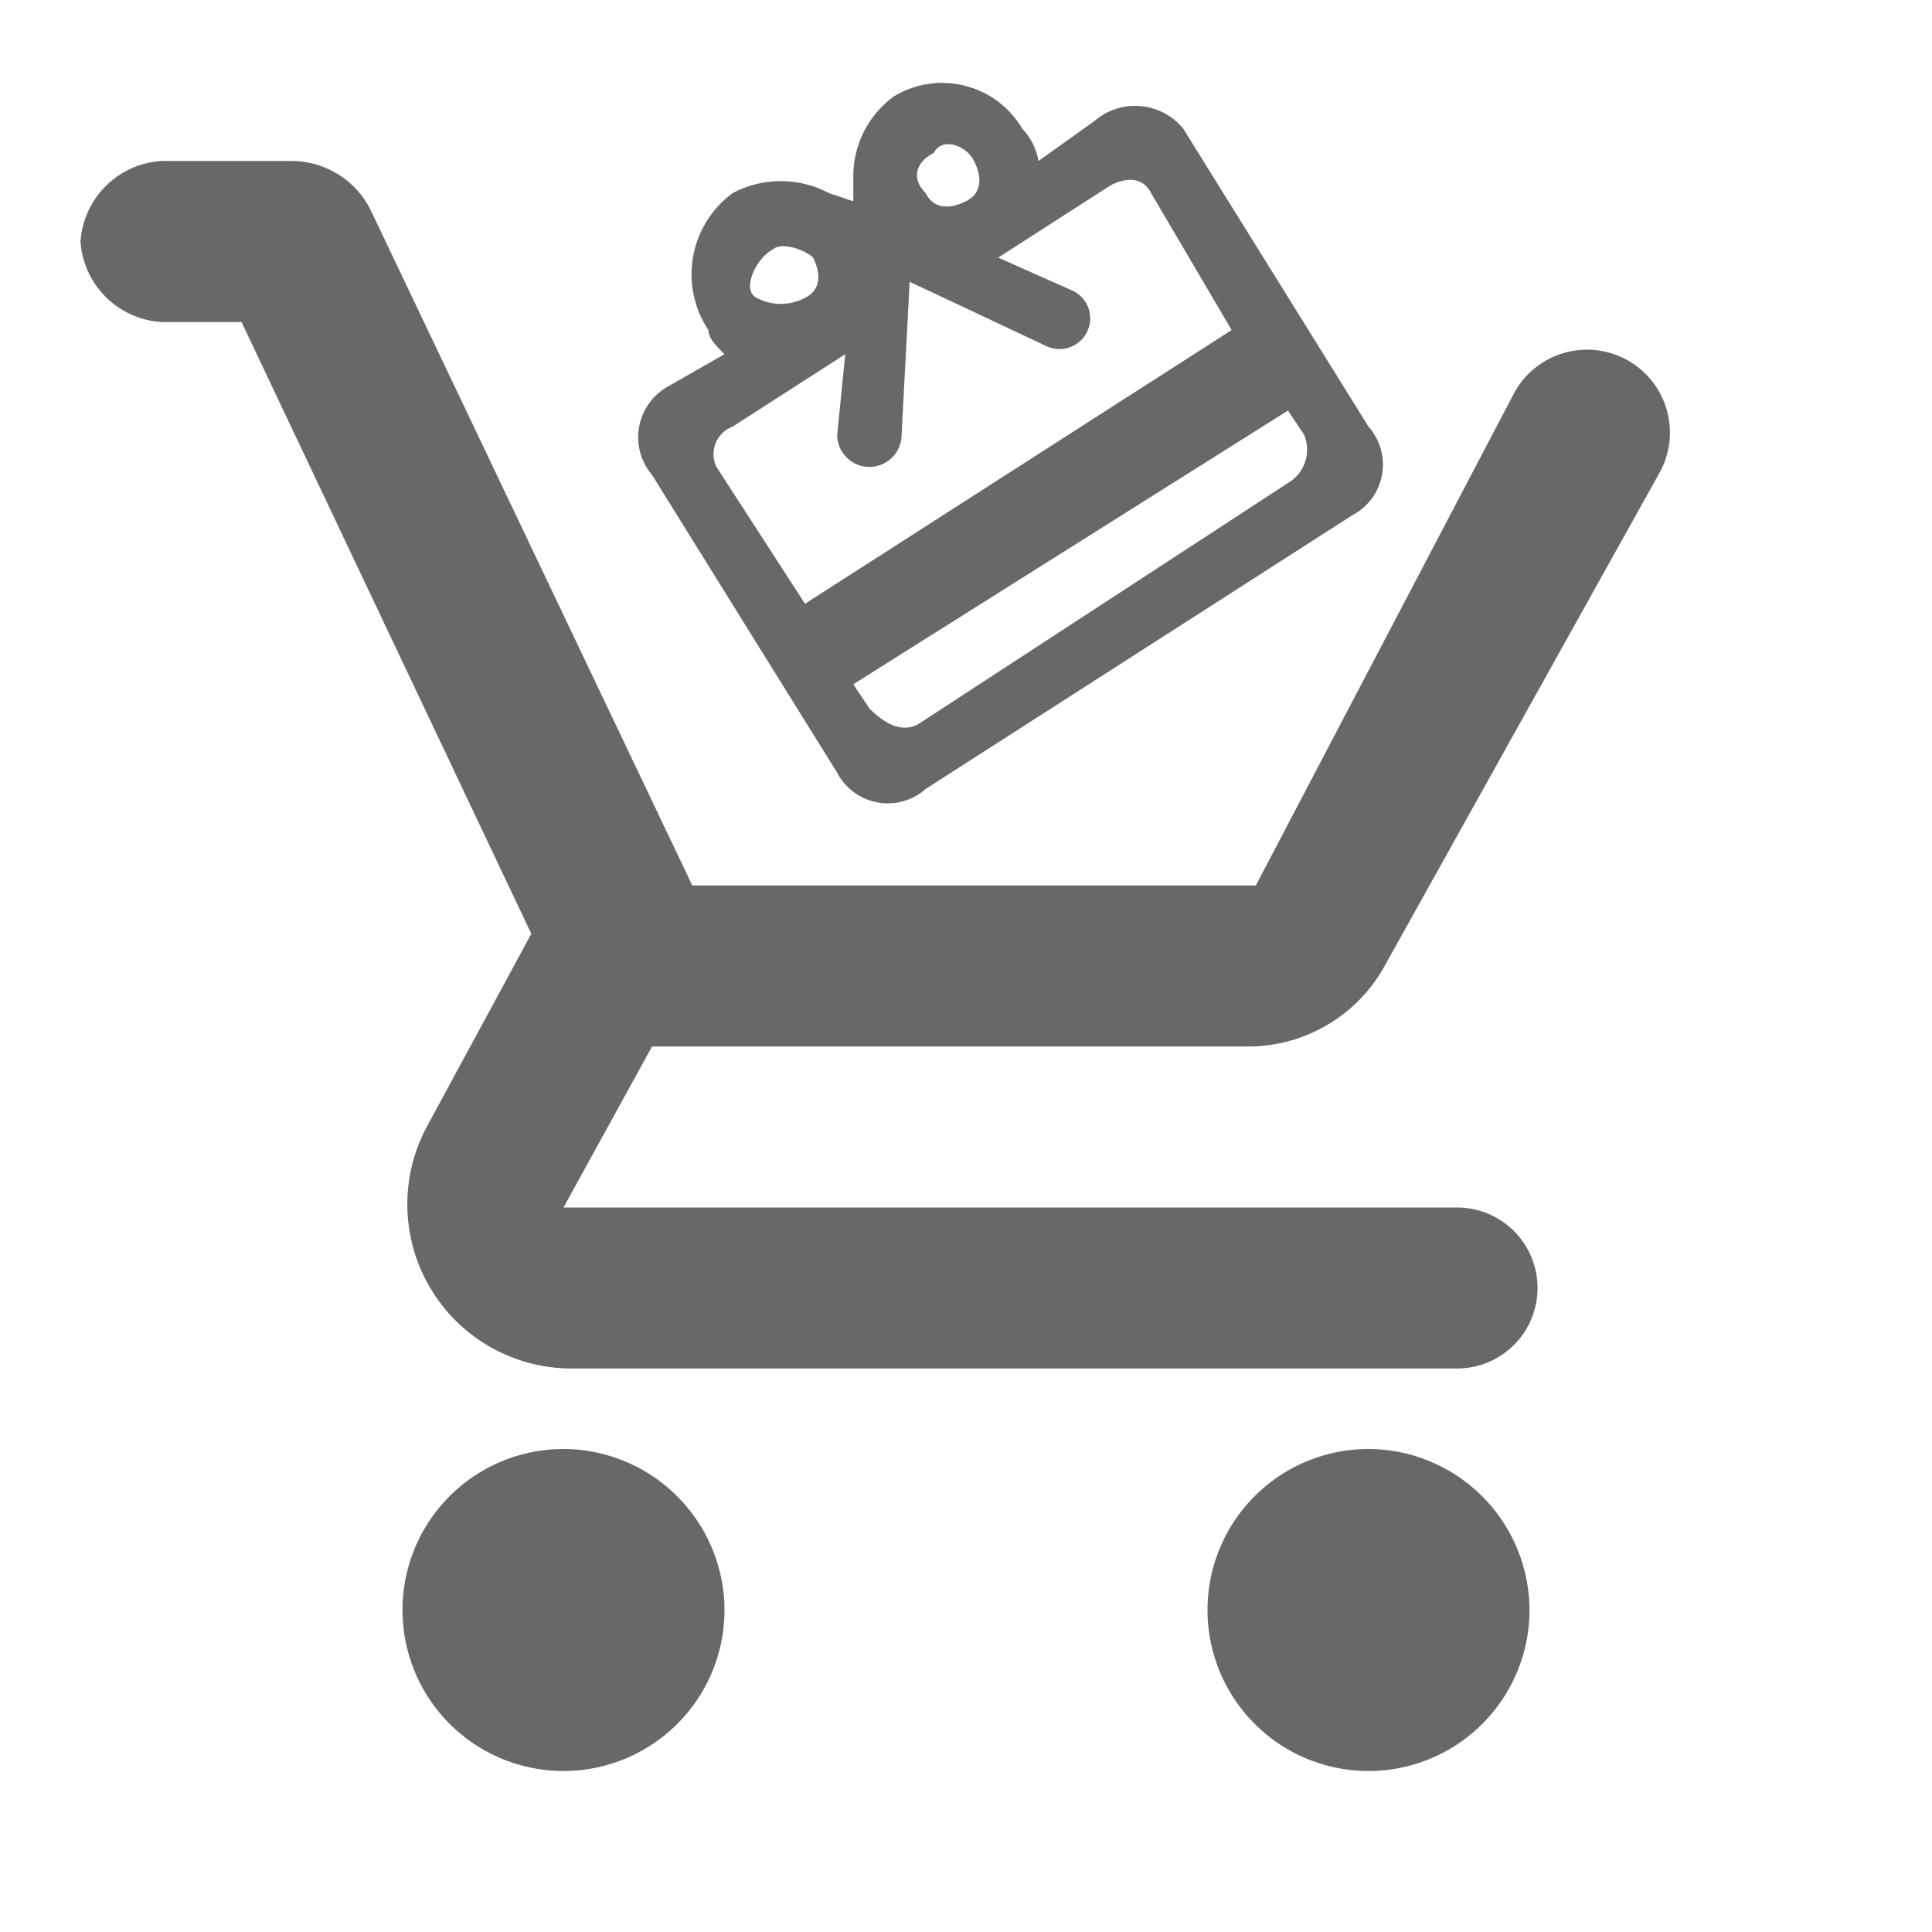
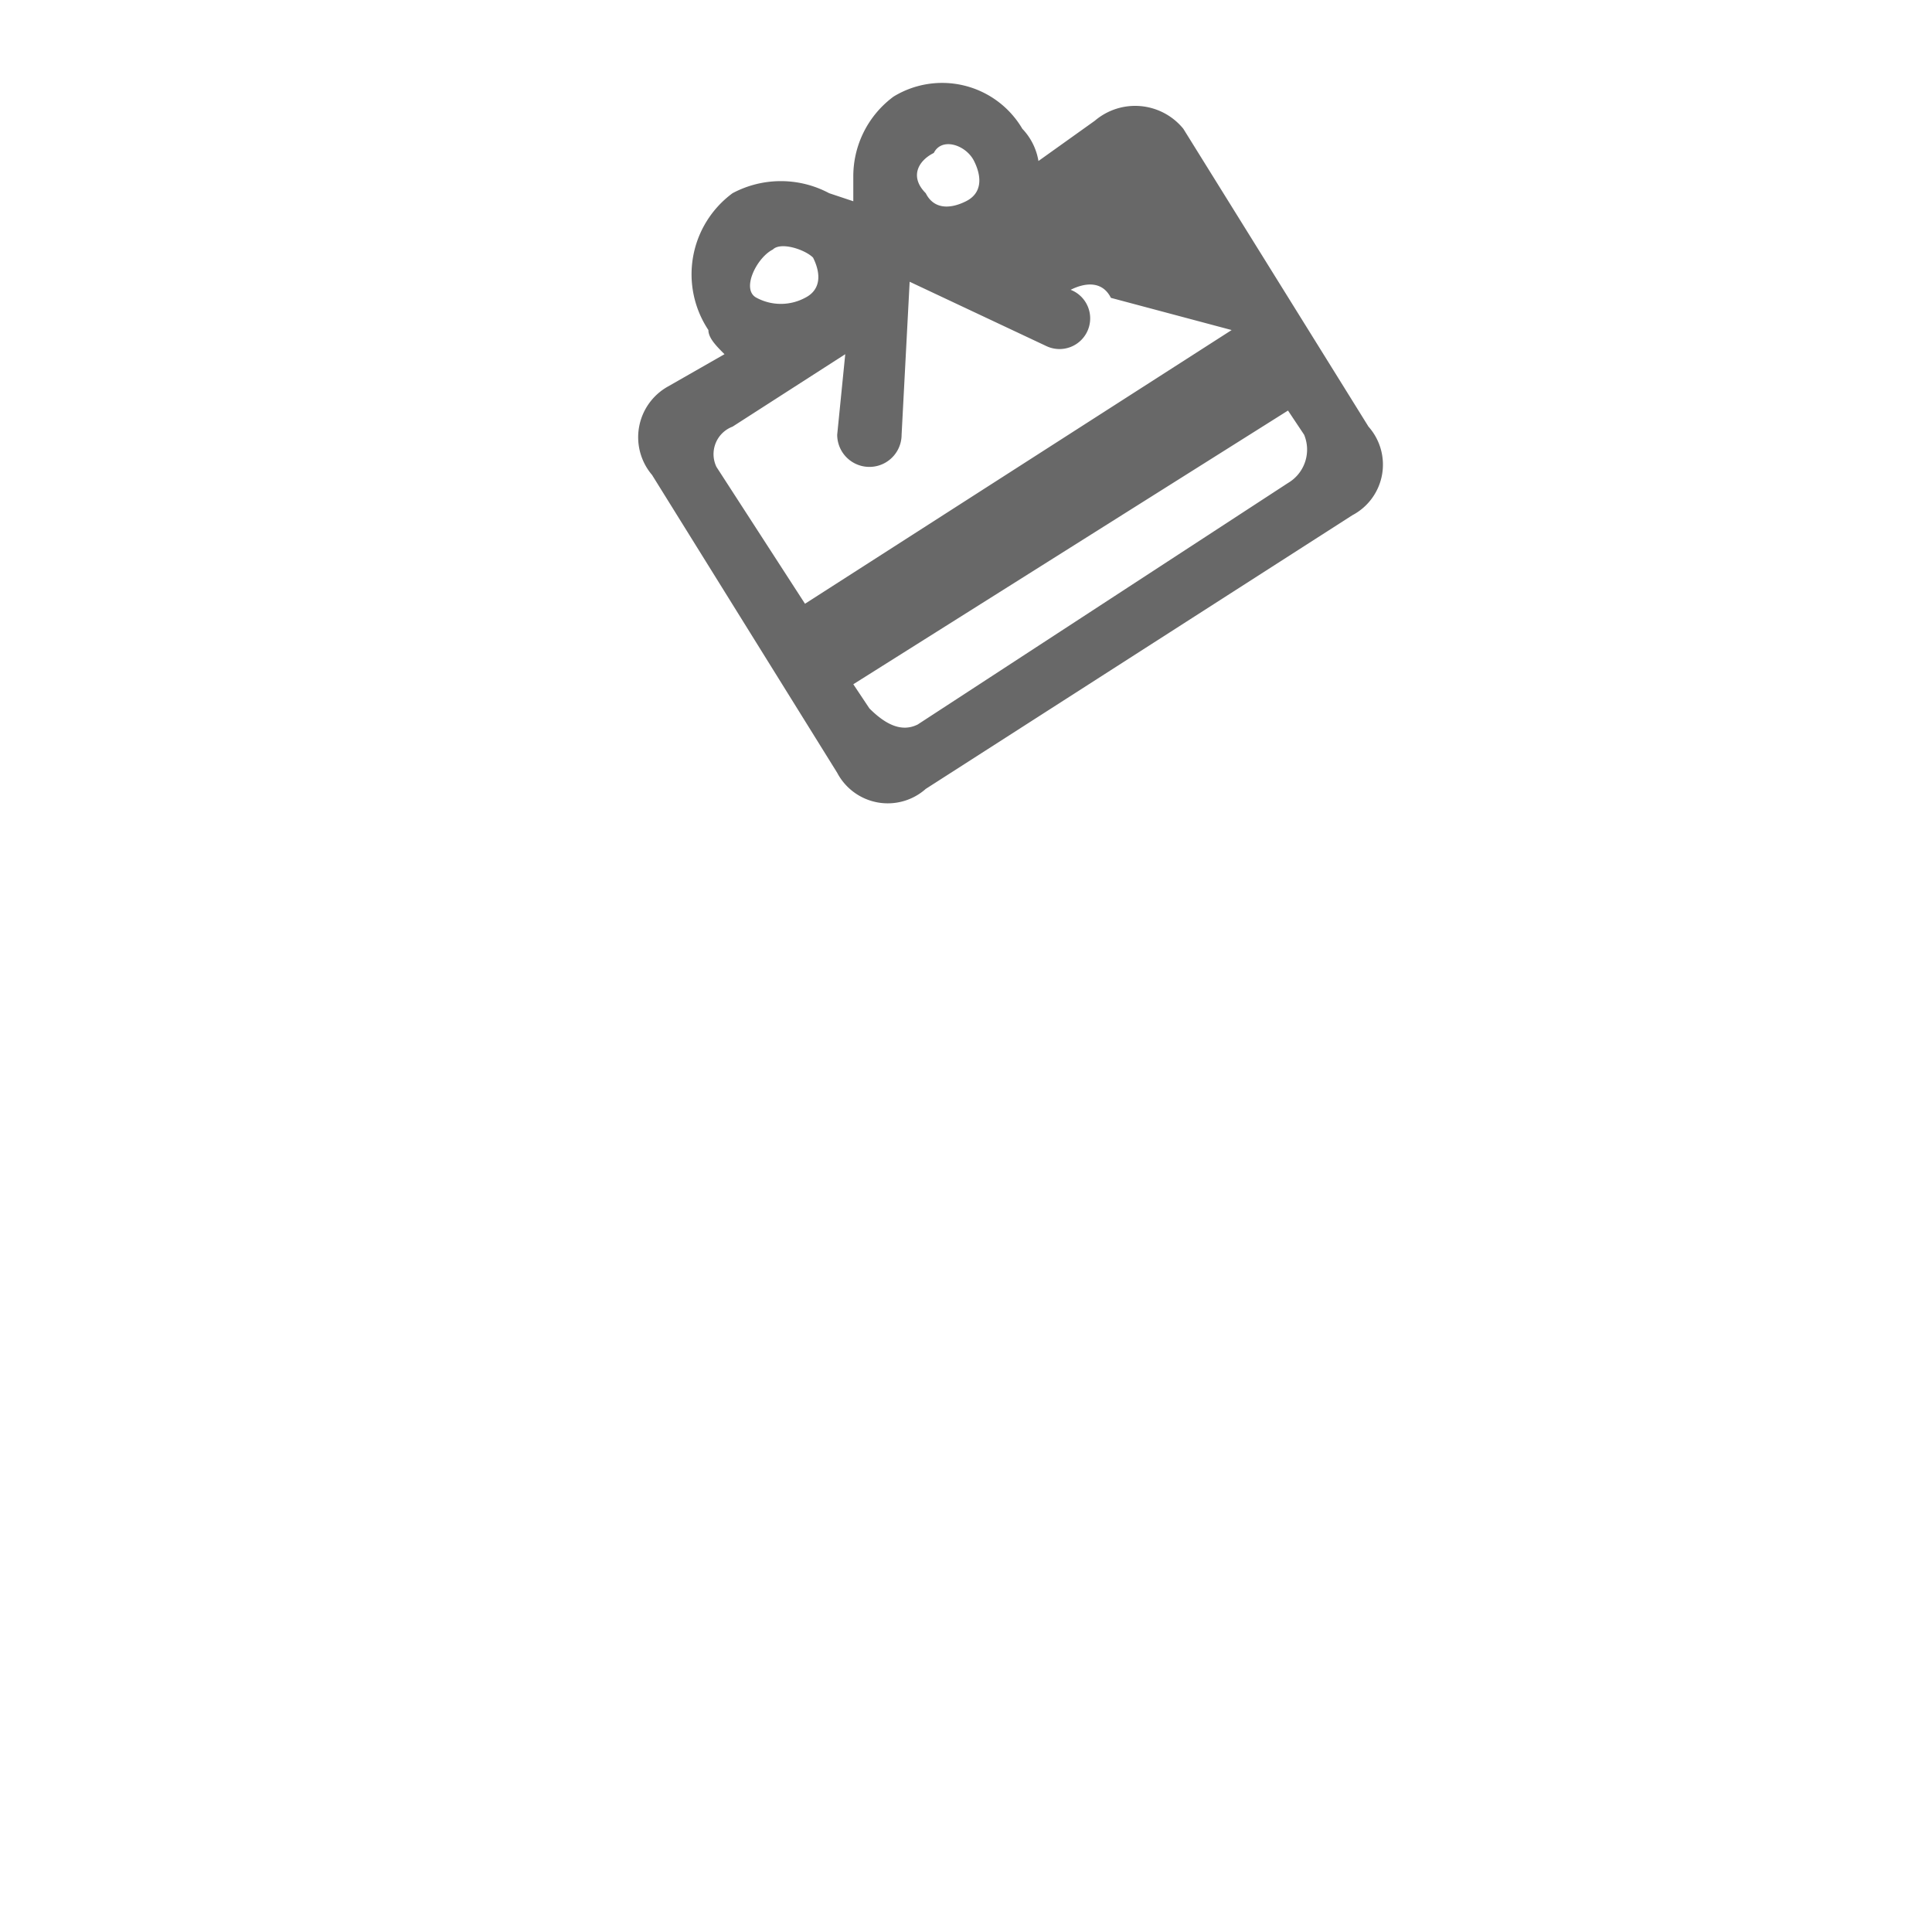
<svg xmlns="http://www.w3.org/2000/svg" width="24" height="24" viewBox="0 0 24 24">
  <defs>
    <style>.a{fill:none;}.b{fill:#686868;}</style>
  </defs>
  <path class="a" d="M0,0H24V24H0Z" />
-   <path class="b" d="M7,18a2,2,0,1,0,2,2A2.006,2.006,0,0,0,7,18Zm10,0a2,2,0,1,0,2,2A2.006,2.006,0,0,0,17,18ZM8.1,13h7.4a1.936,1.936,0,0,0,1.7-1l3.4-6.1a1.03,1.03,0,1,0-1.8-1L15.6,11h-7l-4-8.4a1.1,1.1,0,0,0-1-.6H2A1.075,1.075,0,0,0,1,3,1.075,1.075,0,0,0,2,4H3l3.6,7.6L5.3,14a2.04,2.04,0,0,0,1.8,3h11a1,1,0,0,0,0-2H7Z" />
-   <path class="b" d="M13.6,1.5l-.7.5a.758.758,0,0,0-.2-.4,1.156,1.156,0,0,0-1.6-.4,1.231,1.231,0,0,0-.5,1v.3l-.3-.1a1.275,1.275,0,0,0-1.2,0,1.251,1.251,0,0,0-.3,1.7c0,.1.1.2.2.3l-.7.4a.722.722,0,0,0-.2,1.1l2.3,3.7a.71.71,0,0,0,1.1.2l5.3-3.4A.71.71,0,0,0,17,5.3L14.7,1.6A.772.772,0,0,0,13.6,1.5Zm-2,.4c.1-.2.4-.1.5.1s.1.4-.1.5-.4.1-.5-.1C11.3,2.2,11.4,2,11.6,1.9Zm-2,1.2c.1-.1.4,0,.5.1.1.2.1.4-.1.5a.638.638,0,0,1-.6,0C9.2,3.6,9.4,3.2,9.6,3.1ZM16,6,11.4,9c-.2.1-.4,0-.6-.2l-.2-.3L16,5.1l.2.3A.481.481,0,0,1,16,6Zm-.7-1.9L10,7.5,8.9,5.8a.365.365,0,0,1,.2-.5l1.4-.9-.1,1a.4.4,0,1,0,.8,0l.1-1.9,1.7.8a.381.381,0,1,0,.3-.7l-.9-.4,1.4-.9c.2-.1.4-.1.5.1Z" />
+   <path class="b" d="M13.6,1.5l-.7.5a.758.758,0,0,0-.2-.4,1.156,1.156,0,0,0-1.6-.4,1.231,1.231,0,0,0-.5,1v.3l-.3-.1a1.275,1.275,0,0,0-1.2,0,1.251,1.251,0,0,0-.3,1.7c0,.1.1.2.2.3l-.7.4a.722.722,0,0,0-.2,1.1l2.3,3.7a.71.71,0,0,0,1.1.2l5.3-3.4A.71.71,0,0,0,17,5.3L14.7,1.6A.772.772,0,0,0,13.6,1.5Zm-2,.4c.1-.2.4-.1.5.1s.1.4-.1.5-.4.1-.5-.1C11.3,2.2,11.4,2,11.6,1.9Zm-2,1.2c.1-.1.4,0,.5.1.1.2.1.4-.1.5a.638.638,0,0,1-.6,0C9.2,3.6,9.4,3.2,9.6,3.1ZM16,6,11.4,9c-.2.1-.4,0-.6-.2l-.2-.3L16,5.1l.2.3A.481.481,0,0,1,16,6Zm-.7-1.9L10,7.5,8.9,5.8a.365.365,0,0,1,.2-.5l1.4-.9-.1,1a.4.4,0,1,0,.8,0l.1-1.9,1.7.8a.381.381,0,1,0,.3-.7c.2-.1.4-.1.5.1Z" />
</svg>